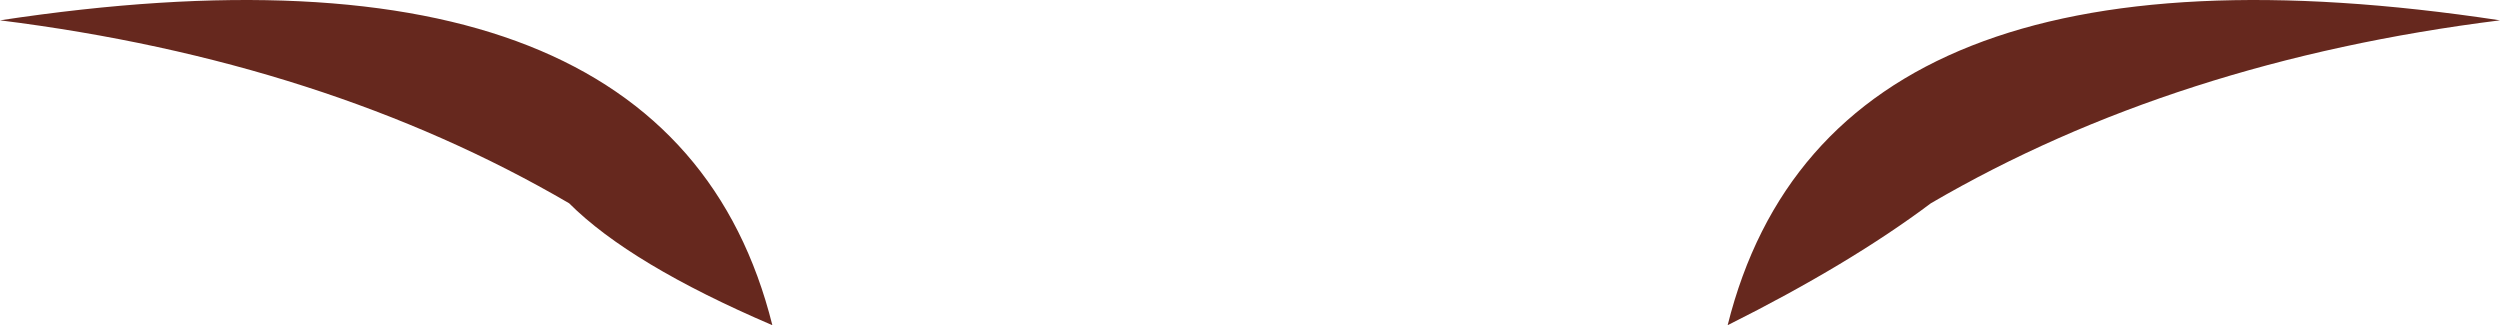
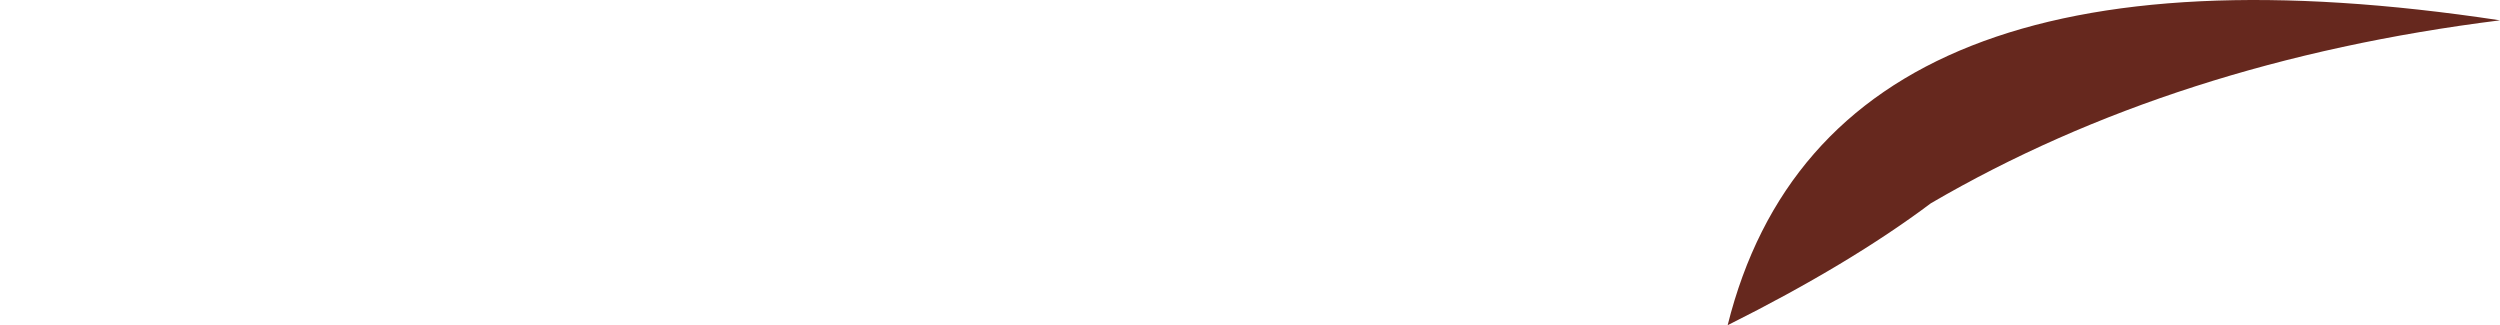
<svg xmlns="http://www.w3.org/2000/svg" height="0.8px" width="6.15px">
  <g transform="matrix(1.0, 0.0, 0.0, 1.0, 0.0, 0.0)">
    <path d="M4.25 0.8 Q4.5 -0.2 6.15 0.05 5.35 0.15 4.75 0.5 4.55 0.65 4.25 0.8" fill="#66281e" fill-rule="evenodd" stroke="none" />
-     <path d="M1.9 0.8 Q1.65 -0.2 0.0 0.05 0.8 0.15 1.4 0.5 1.55 0.65 1.9 0.8" fill="#66281e" fill-rule="evenodd" stroke="none" />
  </g>
</svg>